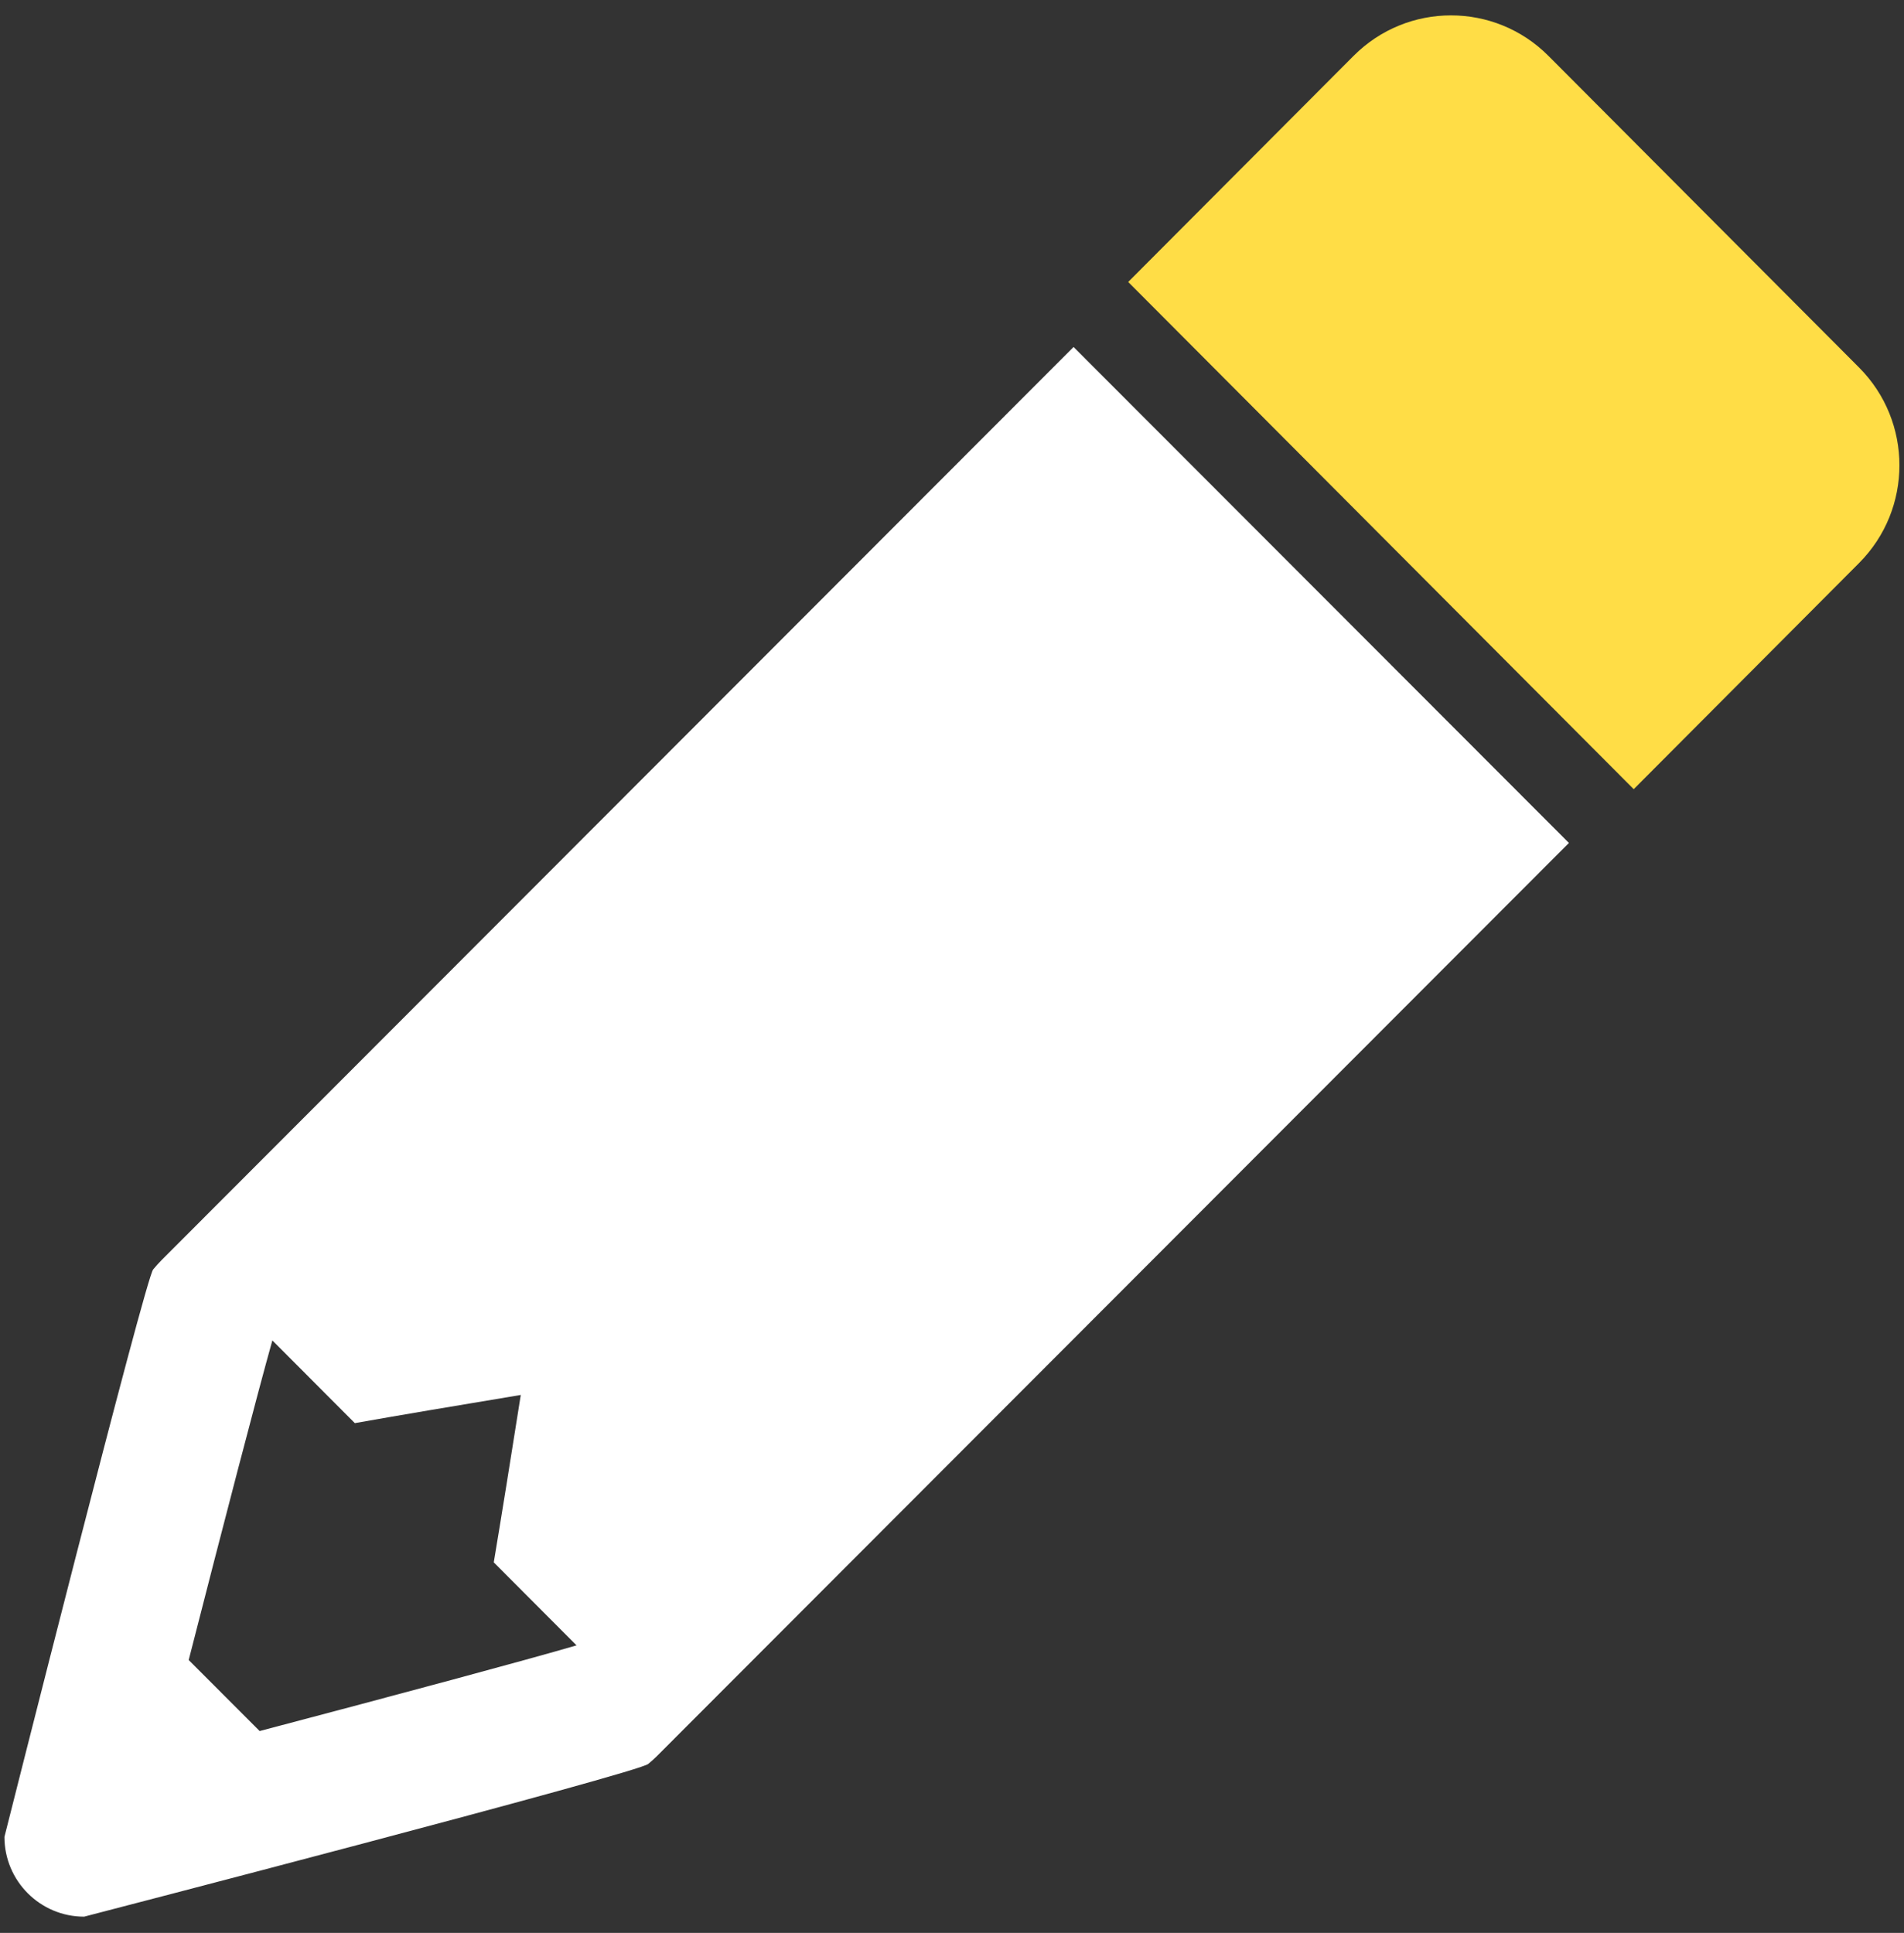
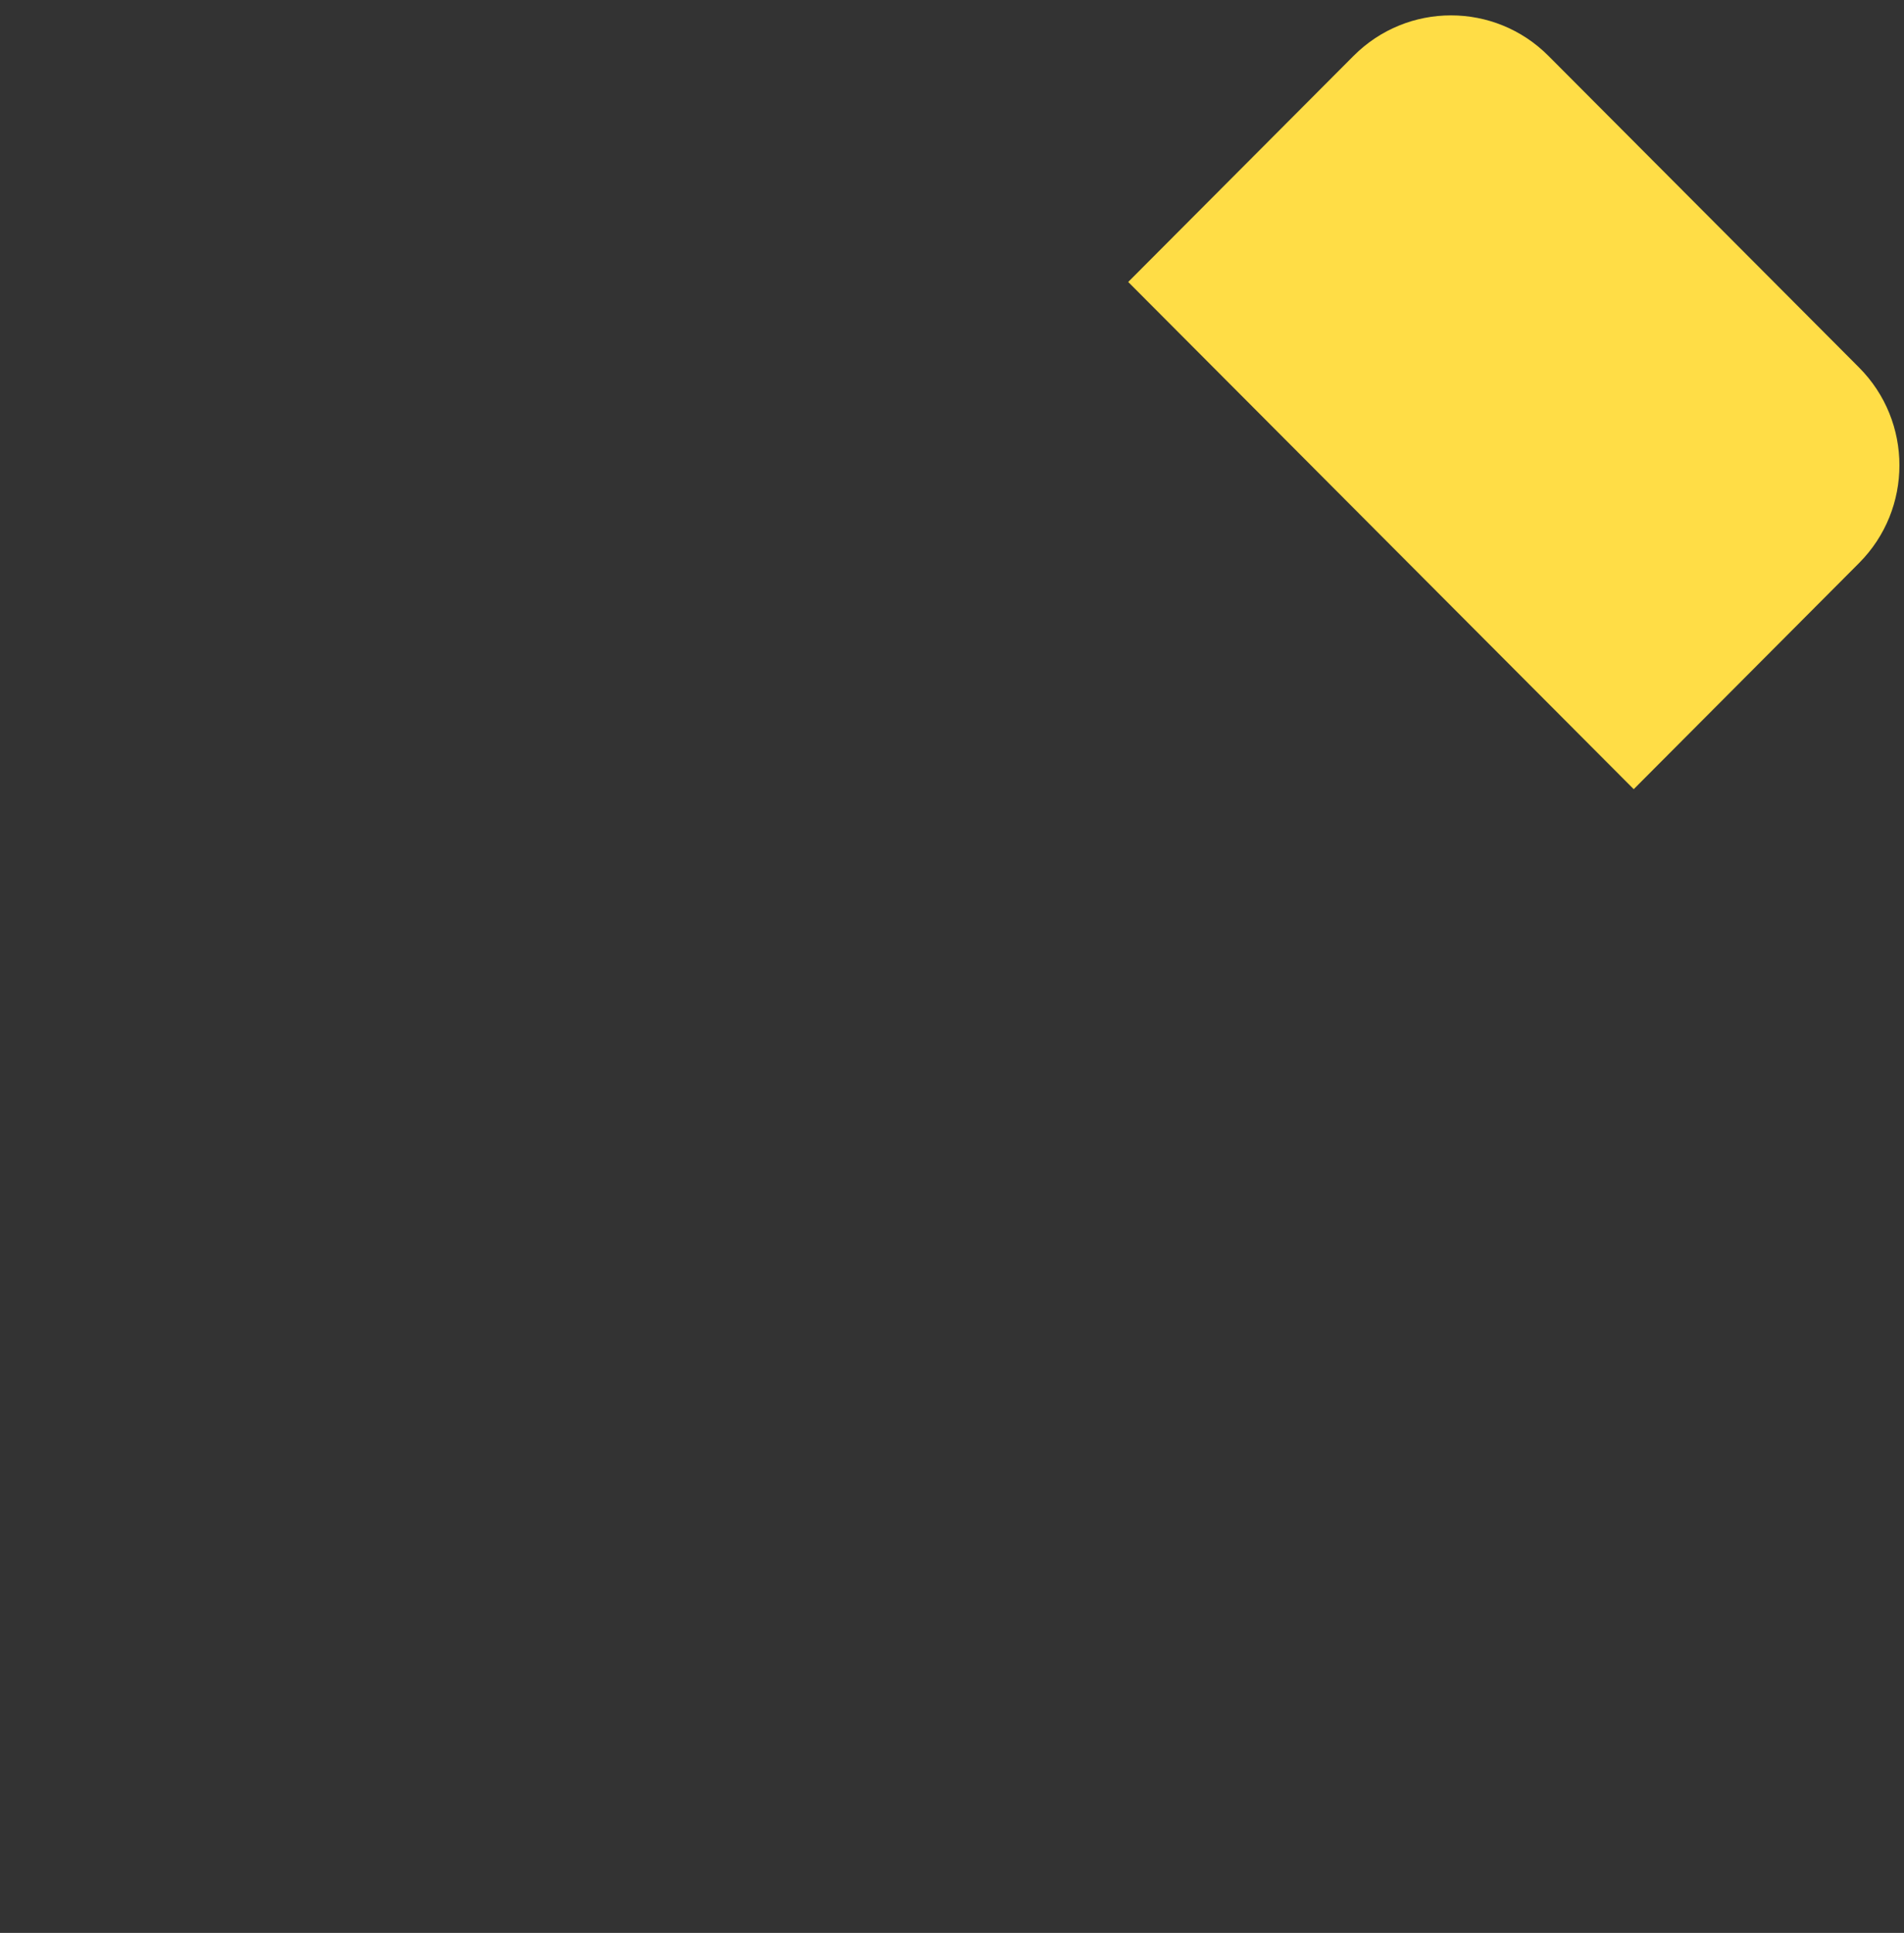
<svg xmlns="http://www.w3.org/2000/svg" width="66" height="67" viewBox="0 0 66 67" fill="none">
  <rect x="0" y="0" width="66" height="67" fill="#333333" stroke="none" />
  <path d="M64.442 12.739L53.675 1.937C51.81 0.065 48.785 0.065 46.92 1.937L39.108 9.774L56.631 27.355L64.442 19.517C66.308 17.646 66.308 14.611 64.442 12.739Z" fill="#FFDD46" />
-   <path fill-rule="evenodd" clip-rule="evenodd" d="M22.476 61.138C22.28 61.416 2.916 66.437 2.916 66.437C1.391 66.437 0.154 65.198 0.154 63.671C0.154 63.671 5.072 44.164 5.313 43.998C5.403 43.889 5.497 43.783 5.598 43.682L37.214 12.028L54.385 29.219L22.77 60.873C22.675 60.968 22.576 61.054 22.476 61.138ZM12.3 49.33L9.441 46.463C8.915 48.336 7.74 52.857 6.541 57.541L9 60.003C13.899 58.711 18.212 57.551 19.985 57.033L17.116 54.156C17.366 52.667 17.726 50.425 18.052 48.353C15.849 48.717 13.711 49.079 12.3 49.33Z" fill="white" />
</svg>